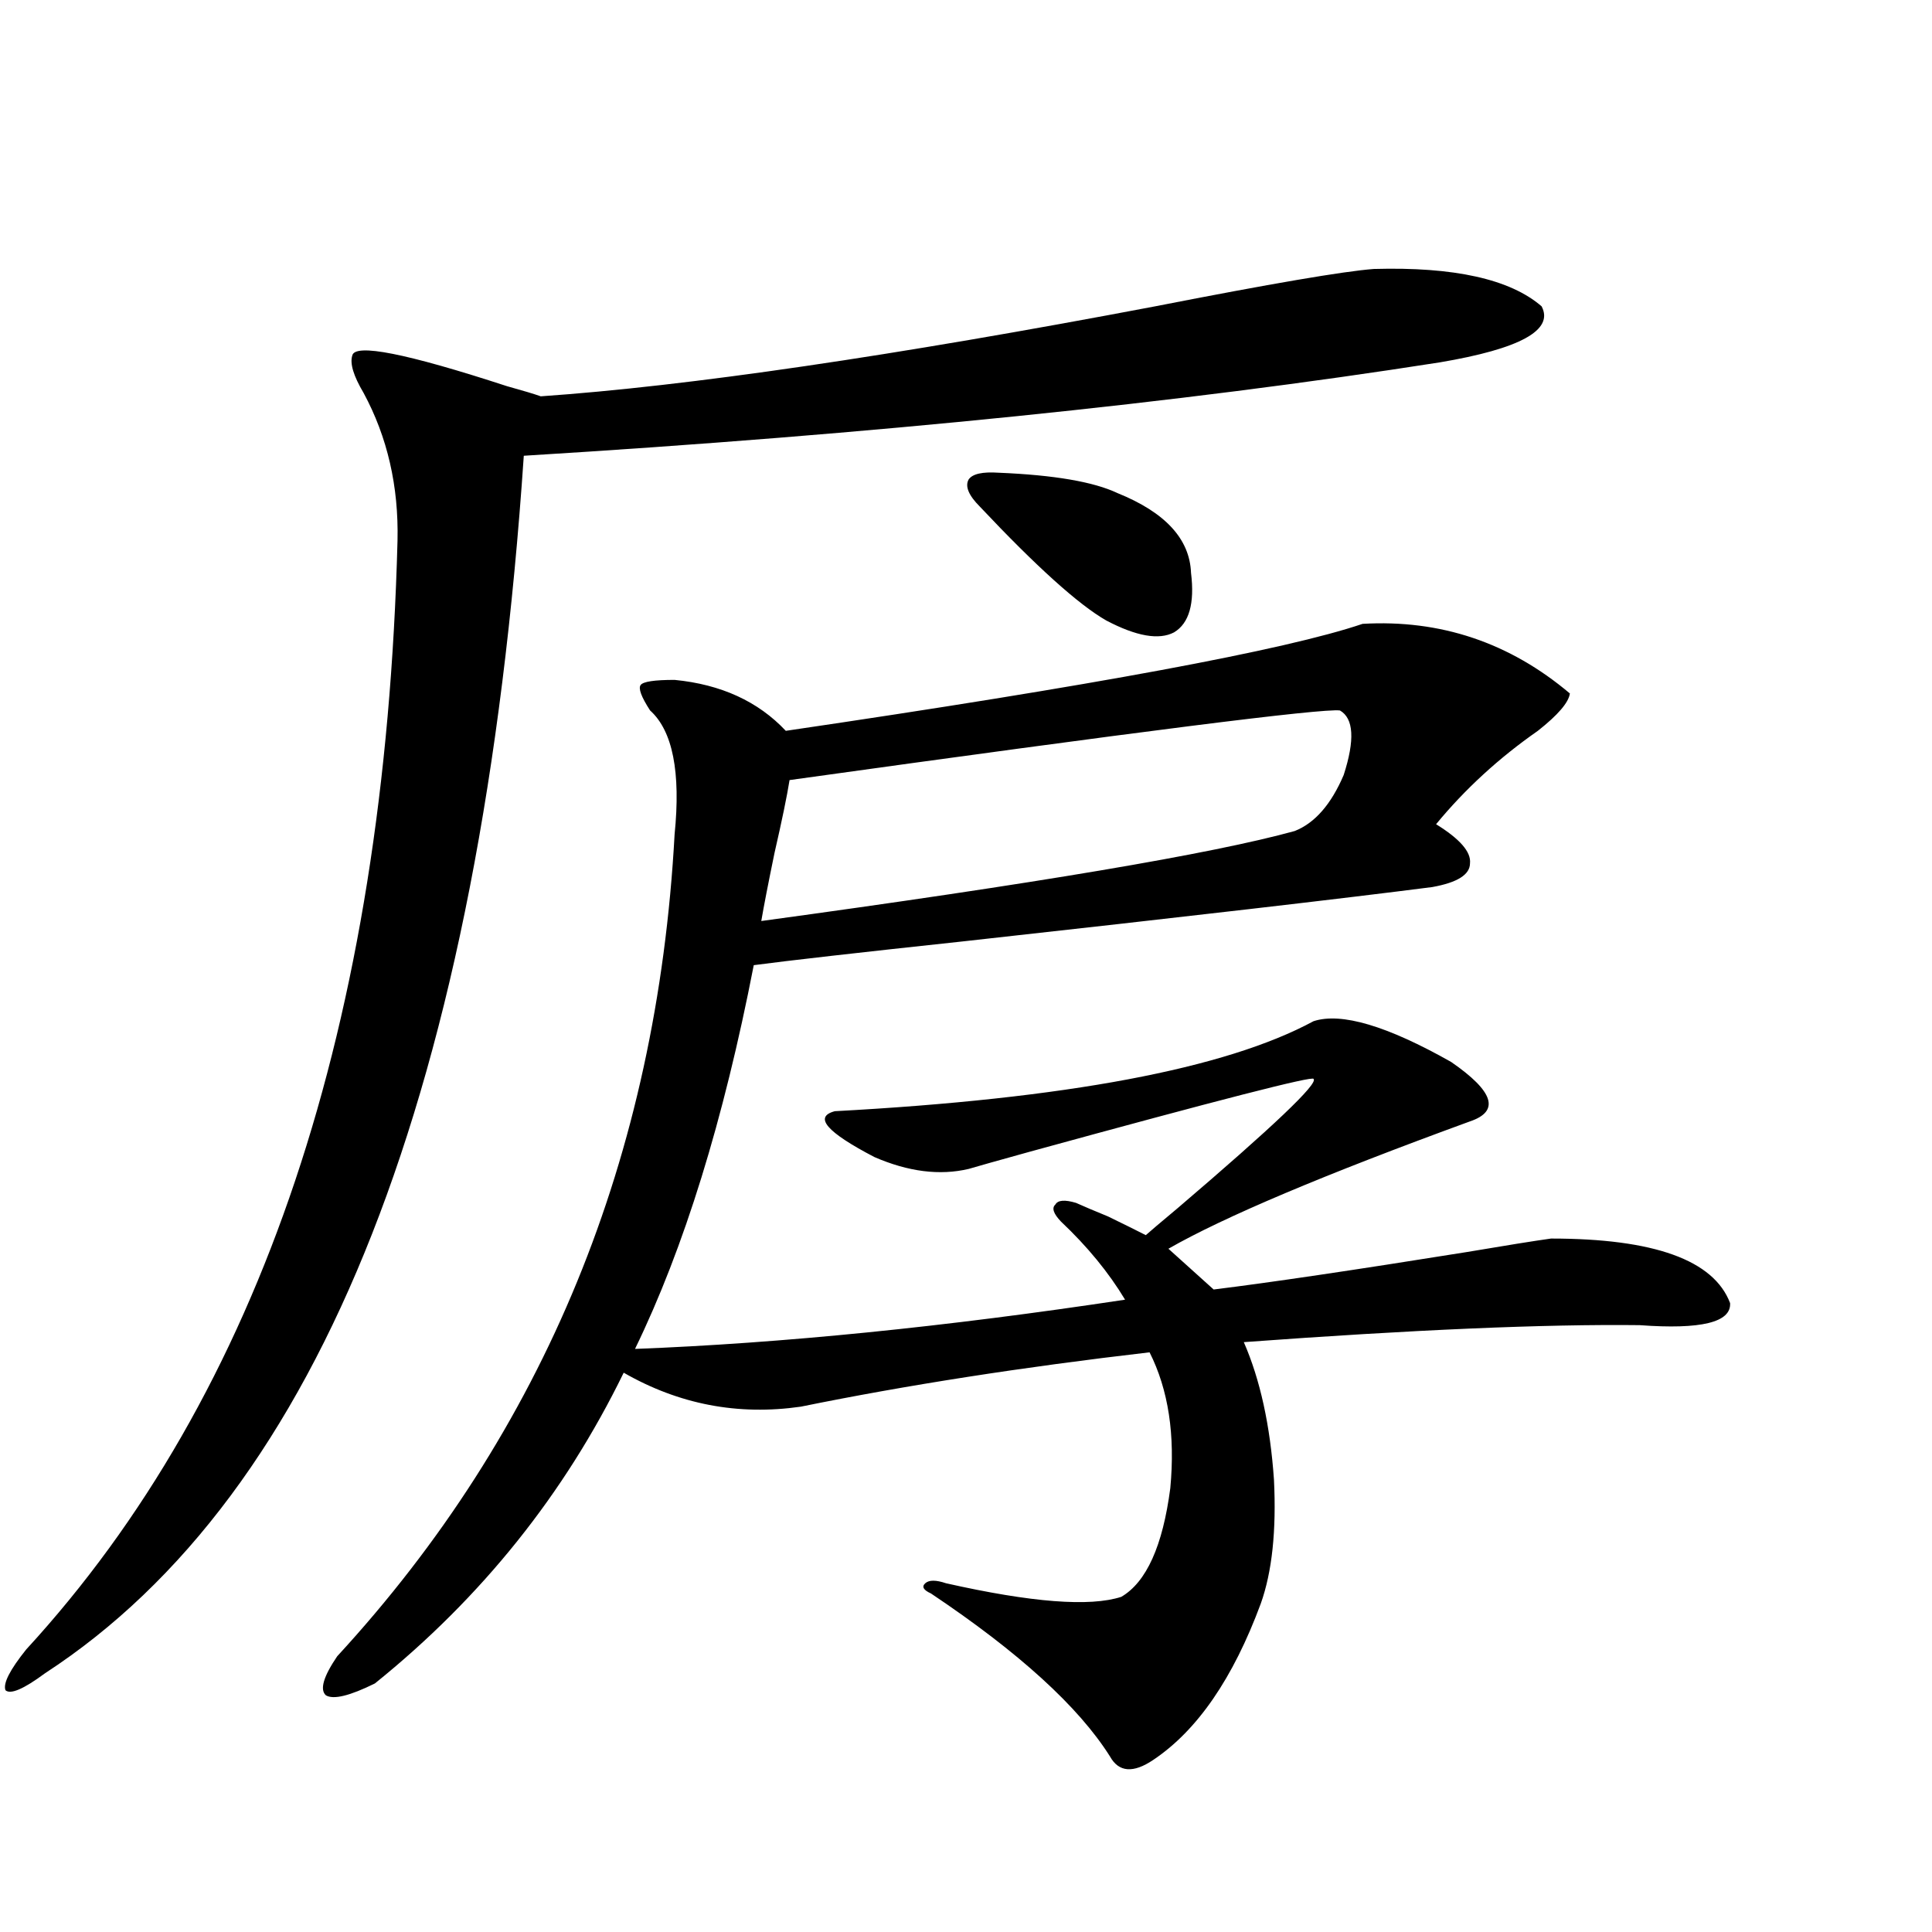
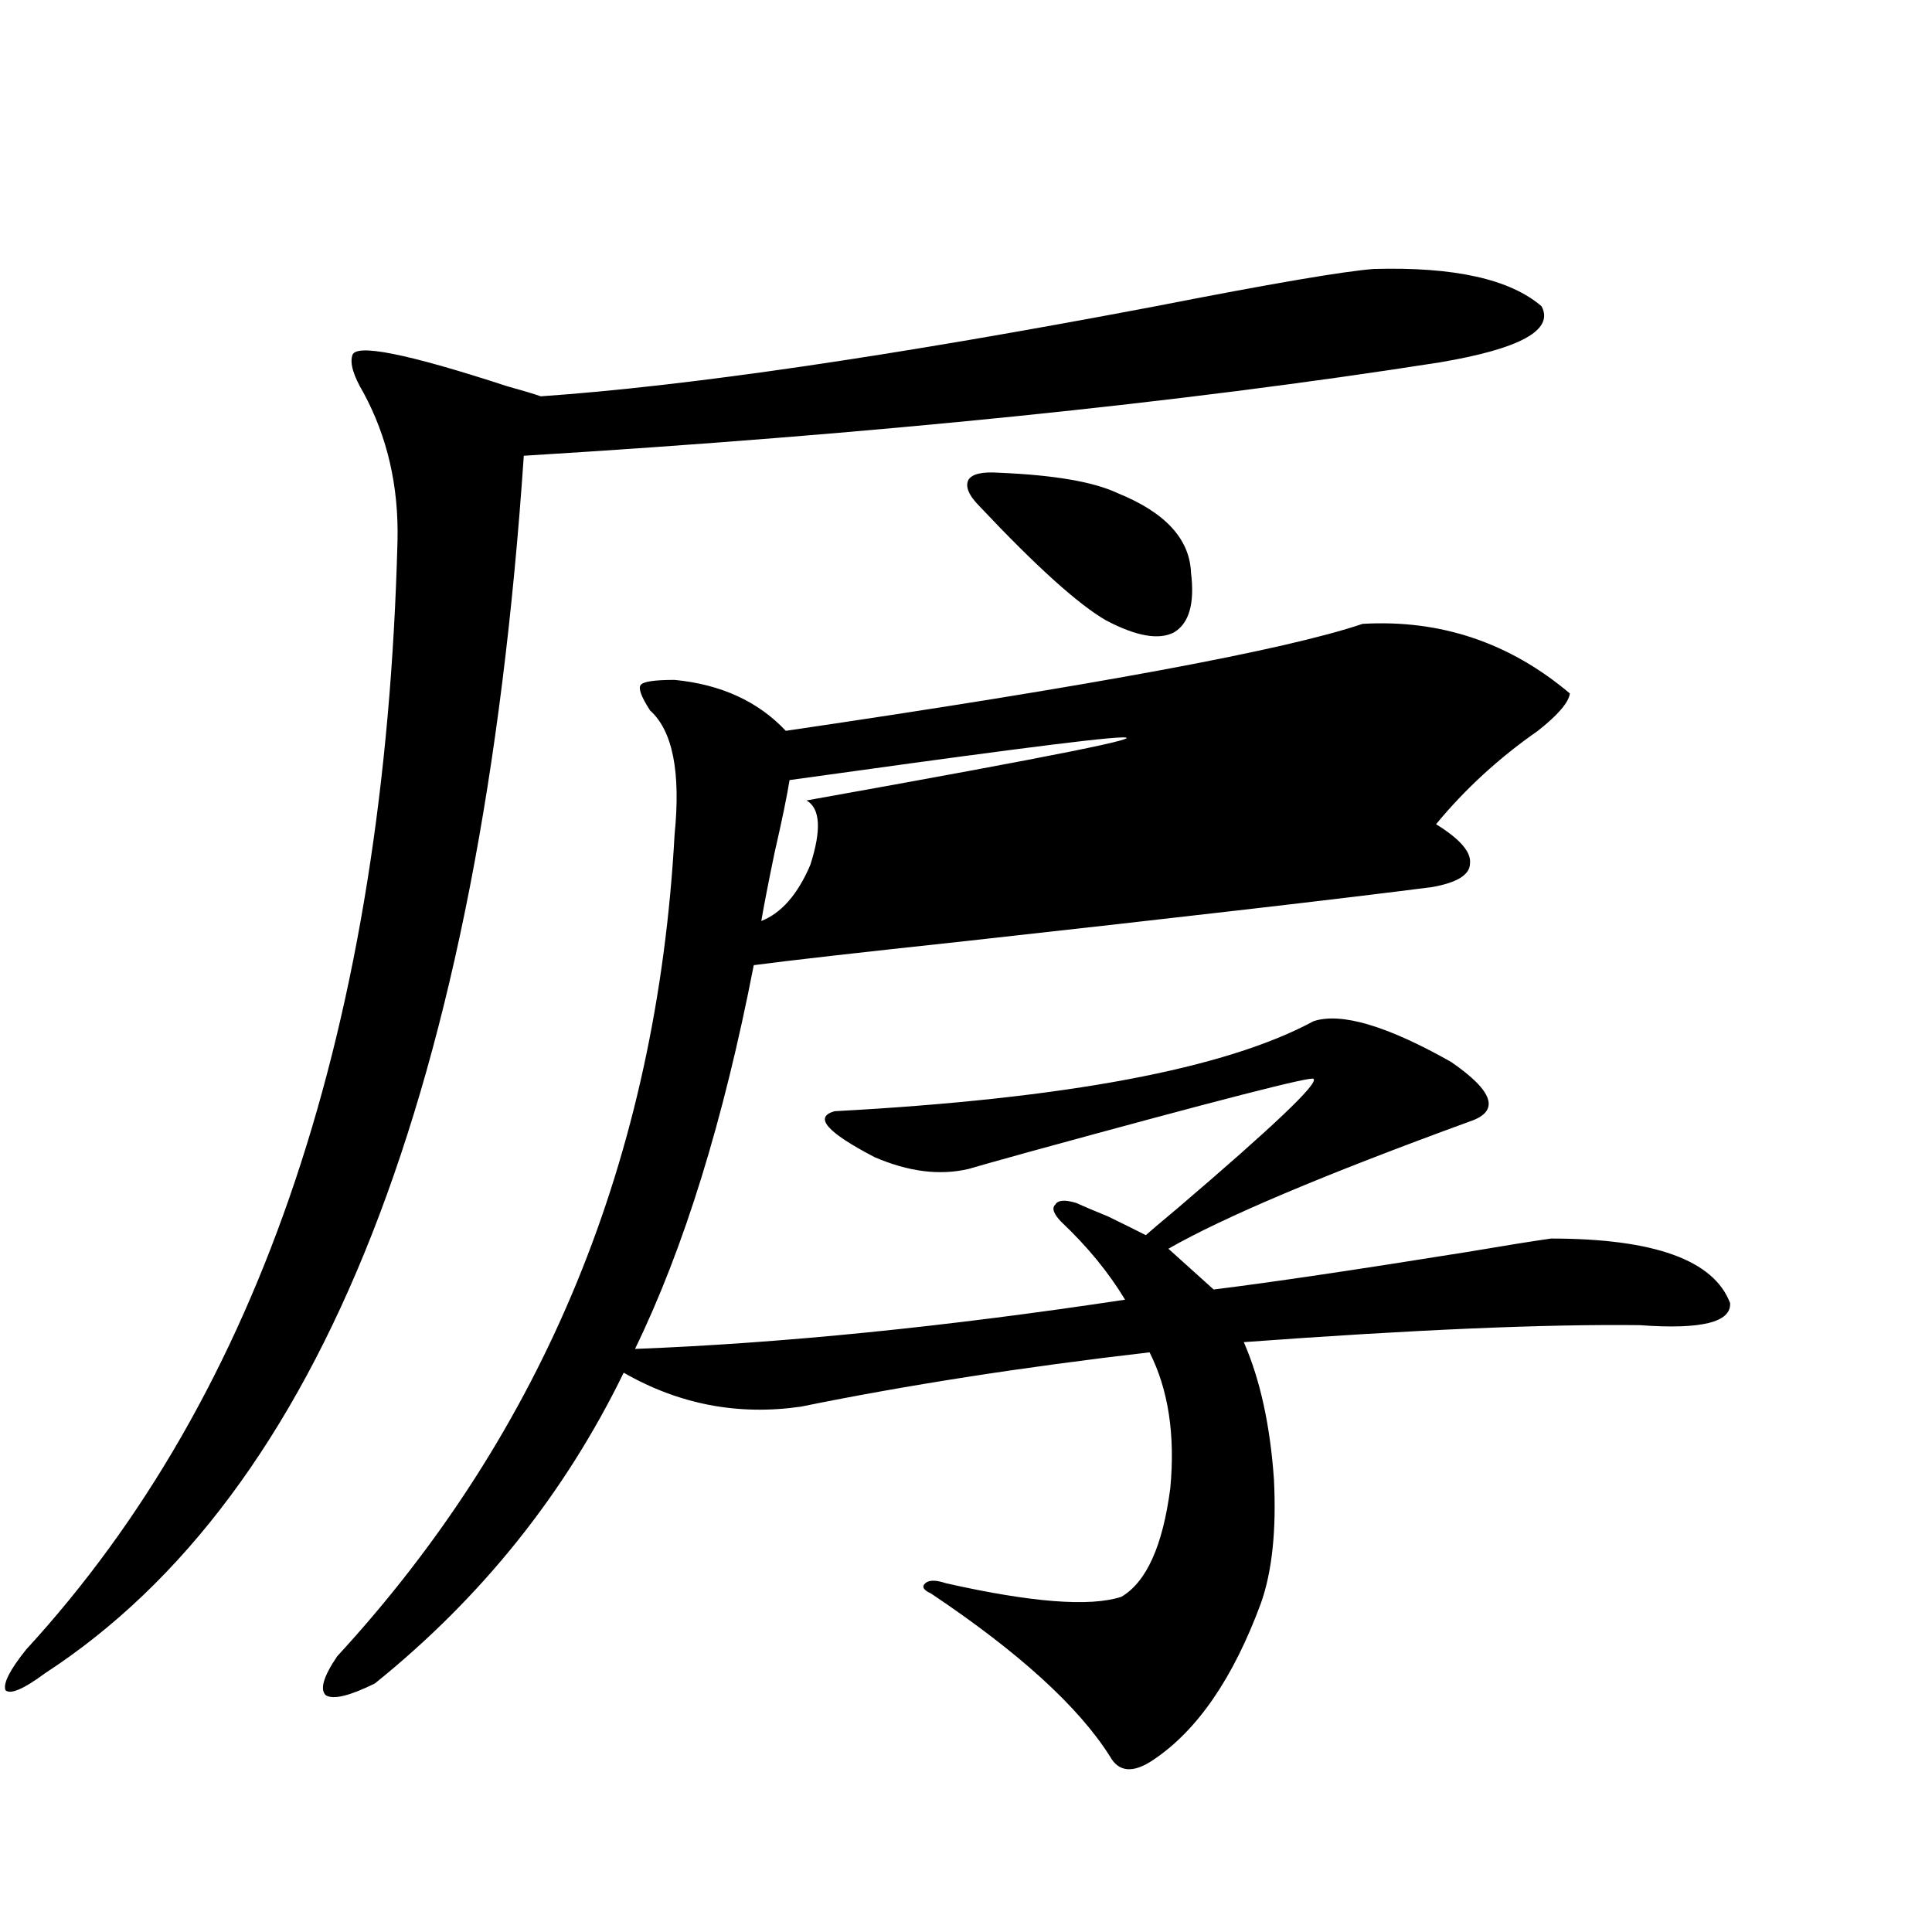
<svg xmlns="http://www.w3.org/2000/svg" version="1.1" id="图层_1" x="0px" y="0px" width="1000px" height="1000px" viewBox="0 0 1000 1000" enable-background="new 0 0 1000 1000" xml:space="preserve">
-   <path d="M711.104,139.215c41.615-1.168,70.563,5.273,86.827,19.336c6.494,12.305-11.066,21.973-52.682,29.004  c-134.631,21.094-292.676,37.216-474.135,48.34C248.997,562.848,166.393,772.906,23.316,866.07  c-11.066,8.198-17.896,11.124-20.487,8.789c-1.311-3.516,2.271-10.547,10.731-21.094C135.174,721.353,199.242,530.04,205.751,279.84  c0.641-28.125-5.213-53.613-17.561-76.465c-5.213-8.789-7.164-15.23-5.854-19.336c1.296-6.441,27.957-1.168,79.998,15.82  c8.445,2.348,14.299,4.105,17.561,5.273c76.096-5.273,182.1-20.792,318.041-46.582C657.768,146.836,695.495,140.396,711.104,139.215  z M679.886,528.57c14.299-4.683,38.048,2.349,71.218,21.094c22.104,15.243,25.365,25.488,9.756,30.762  c-75.455,27.548-127.481,49.521-156.094,65.918l23.414,21.094c28.612-3.516,72.193-9.956,130.729-19.336  c20.808-3.516,35.441-5.851,43.901-7.031c53.322,0,84.221,11.138,92.681,33.398c0.641,9.97-14.969,13.774-46.828,11.426  c-48.779-0.577-117.07,2.349-204.873,8.789c8.445,19.336,13.658,43.066,15.609,71.191c1.296,26.367-0.976,47.763-6.829,64.16  c-14.313,38.672-32.85,65.616-55.608,80.859c-10.411,7.031-17.896,6.44-22.438-1.758c-16.265-25.79-47.163-53.915-92.681-84.375  c-3.902-1.758-4.878-3.516-2.927-5.273s5.519-1.758,10.731,0c44.222,9.956,74.465,12.305,90.729,7.031  c13.003-7.608,21.463-26.367,25.365-56.25c2.592-27.534-0.976-50.977-10.731-70.313c-65.699,7.622-125.851,17.001-180.483,28.125  c-32.529,4.696-63.093-1.167-91.705-17.578c-30.578,62.704-73.504,116.304-128.777,160.84c-13.018,6.44-21.463,8.487-25.365,6.152  c-3.262-2.938-1.311-9.668,5.854-20.215c107.314-116.593,165.515-258.398,174.63-425.391c3.247-32.218-0.976-53.613-12.683-64.16  c-4.558-7.031-6.188-11.426-4.878-13.184c1.296-1.758,7.149-2.637,17.561-2.637c24.055,2.349,43.246,11.138,57.56,26.367  c159.341-23.429,258.851-41.886,298.529-55.371c40.319-2.335,76.096,9.668,107.314,36.035c-0.655,4.696-6.188,11.138-16.585,19.336  c-20.167,14.063-37.728,30.185-52.682,48.34c12.348,7.622,18.201,14.364,17.561,20.215c0,5.864-6.509,9.97-19.512,12.305  c-45.532,5.864-126.506,15.243-242.921,28.125c-54.633,5.864-90.729,9.97-108.29,12.305  c-15.609,80.282-36.097,146.489-61.462,198.633c76.096-2.925,160.637-11.426,253.652-25.488c-8.46-14.063-19.512-27.534-33.17-40.43  c-3.902-4.093-4.878-7.031-2.927-8.789c1.296-2.335,4.878-2.637,10.731-0.879c3.902,1.758,9.421,4.106,16.585,7.031  c8.445,4.106,14.954,7.333,19.512,9.668c1.951-1.758,7.47-6.44,16.585-14.063c49.42-42.188,72.834-64.448,70.242-66.797  c0-1.758-49.114,10.849-147.313,37.793c-16.92,4.696-27.316,7.622-31.219,8.789c-14.969,3.516-31.219,1.47-48.779-6.152  c-24.725-12.882-31.554-20.792-20.487-23.73C551.749,568.712,634.354,553.18,679.886,528.57z M408.673,403.766  c-1.311,8.212-3.902,20.806-7.805,37.793c-3.262,15.82-5.533,27.548-6.829,35.156c141.78-19.336,233.806-34.854,276.091-46.582  c10.396-4.093,18.856-13.761,25.365-29.004c5.854-18.155,5.198-29.292-1.951-33.398  C684.429,366.563,589.477,378.579,408.673,403.766z M516.963,244.684c28.612,1.181,49.1,4.696,61.462,10.547  c24.71,9.97,37.393,23.73,38.048,41.309c1.951,15.82-0.976,26.079-8.78,30.762c-7.805,4.106-19.512,2.06-35.121-6.152  c-14.313-8.198-36.097-27.823-65.364-58.887c-5.854-5.851-7.805-10.547-5.854-14.063  C503.305,245.273,508.503,244.106,516.963,244.684z" />
+   <path d="M711.104,139.215c41.615-1.168,70.563,5.273,86.827,19.336c6.494,12.305-11.066,21.973-52.682,29.004  c-134.631,21.094-292.676,37.216-474.135,48.34C248.997,562.848,166.393,772.906,23.316,866.07  c-11.066,8.198-17.896,11.124-20.487,8.789c-1.311-3.516,2.271-10.547,10.731-21.094C135.174,721.353,199.242,530.04,205.751,279.84  c0.641-28.125-5.213-53.613-17.561-76.465c-5.213-8.789-7.164-15.23-5.854-19.336c1.296-6.441,27.957-1.168,79.998,15.82  c8.445,2.348,14.299,4.105,17.561,5.273c76.096-5.273,182.1-20.792,318.041-46.582C657.768,146.836,695.495,140.396,711.104,139.215  z M679.886,528.57c14.299-4.683,38.048,2.349,71.218,21.094c22.104,15.243,25.365,25.488,9.756,30.762  c-75.455,27.548-127.481,49.521-156.094,65.918l23.414,21.094c28.612-3.516,72.193-9.956,130.729-19.336  c20.808-3.516,35.441-5.851,43.901-7.031c53.322,0,84.221,11.138,92.681,33.398c0.641,9.97-14.969,13.774-46.828,11.426  c-48.779-0.577-117.07,2.349-204.873,8.789c8.445,19.336,13.658,43.066,15.609,71.191c1.296,26.367-0.976,47.763-6.829,64.16  c-14.313,38.672-32.85,65.616-55.608,80.859c-10.411,7.031-17.896,6.44-22.438-1.758c-16.265-25.79-47.163-53.915-92.681-84.375  c-3.902-1.758-4.878-3.516-2.927-5.273s5.519-1.758,10.731,0c44.222,9.956,74.465,12.305,90.729,7.031  c13.003-7.608,21.463-26.367,25.365-56.25c2.592-27.534-0.976-50.977-10.731-70.313c-65.699,7.622-125.851,17.001-180.483,28.125  c-32.529,4.696-63.093-1.167-91.705-17.578c-30.578,62.704-73.504,116.304-128.777,160.84c-13.018,6.44-21.463,8.487-25.365,6.152  c-3.262-2.938-1.311-9.668,5.854-20.215c107.314-116.593,165.515-258.398,174.63-425.391c3.247-32.218-0.976-53.613-12.683-64.16  c-4.558-7.031-6.188-11.426-4.878-13.184c1.296-1.758,7.149-2.637,17.561-2.637c24.055,2.349,43.246,11.138,57.56,26.367  c159.341-23.429,258.851-41.886,298.529-55.371c40.319-2.335,76.096,9.668,107.314,36.035c-0.655,4.696-6.188,11.138-16.585,19.336  c-20.167,14.063-37.728,30.185-52.682,48.34c12.348,7.622,18.201,14.364,17.561,20.215c0,5.864-6.509,9.97-19.512,12.305  c-45.532,5.864-126.506,15.243-242.921,28.125c-54.633,5.864-90.729,9.97-108.29,12.305  c-15.609,80.282-36.097,146.489-61.462,198.633c76.096-2.925,160.637-11.426,253.652-25.488c-8.46-14.063-19.512-27.534-33.17-40.43  c-3.902-4.093-4.878-7.031-2.927-8.789c1.296-2.335,4.878-2.637,10.731-0.879c3.902,1.758,9.421,4.106,16.585,7.031  c8.445,4.106,14.954,7.333,19.512,9.668c1.951-1.758,7.47-6.44,16.585-14.063c49.42-42.188,72.834-64.448,70.242-66.797  c0-1.758-49.114,10.849-147.313,37.793c-16.92,4.696-27.316,7.622-31.219,8.789c-14.969,3.516-31.219,1.47-48.779-6.152  c-24.725-12.882-31.554-20.792-20.487-23.73C551.749,568.712,634.354,553.18,679.886,528.57z M408.673,403.766  c-1.311,8.212-3.902,20.806-7.805,37.793c-3.262,15.82-5.533,27.548-6.829,35.156c10.396-4.093,18.856-13.761,25.365-29.004c5.854-18.155,5.198-29.292-1.951-33.398  C684.429,366.563,589.477,378.579,408.673,403.766z M516.963,244.684c28.612,1.181,49.1,4.696,61.462,10.547  c24.71,9.97,37.393,23.73,38.048,41.309c1.951,15.82-0.976,26.079-8.78,30.762c-7.805,4.106-19.512,2.06-35.121-6.152  c-14.313-8.198-36.097-27.823-65.364-58.887c-5.854-5.851-7.805-10.547-5.854-14.063  C503.305,245.273,508.503,244.106,516.963,244.684z" />
</svg>